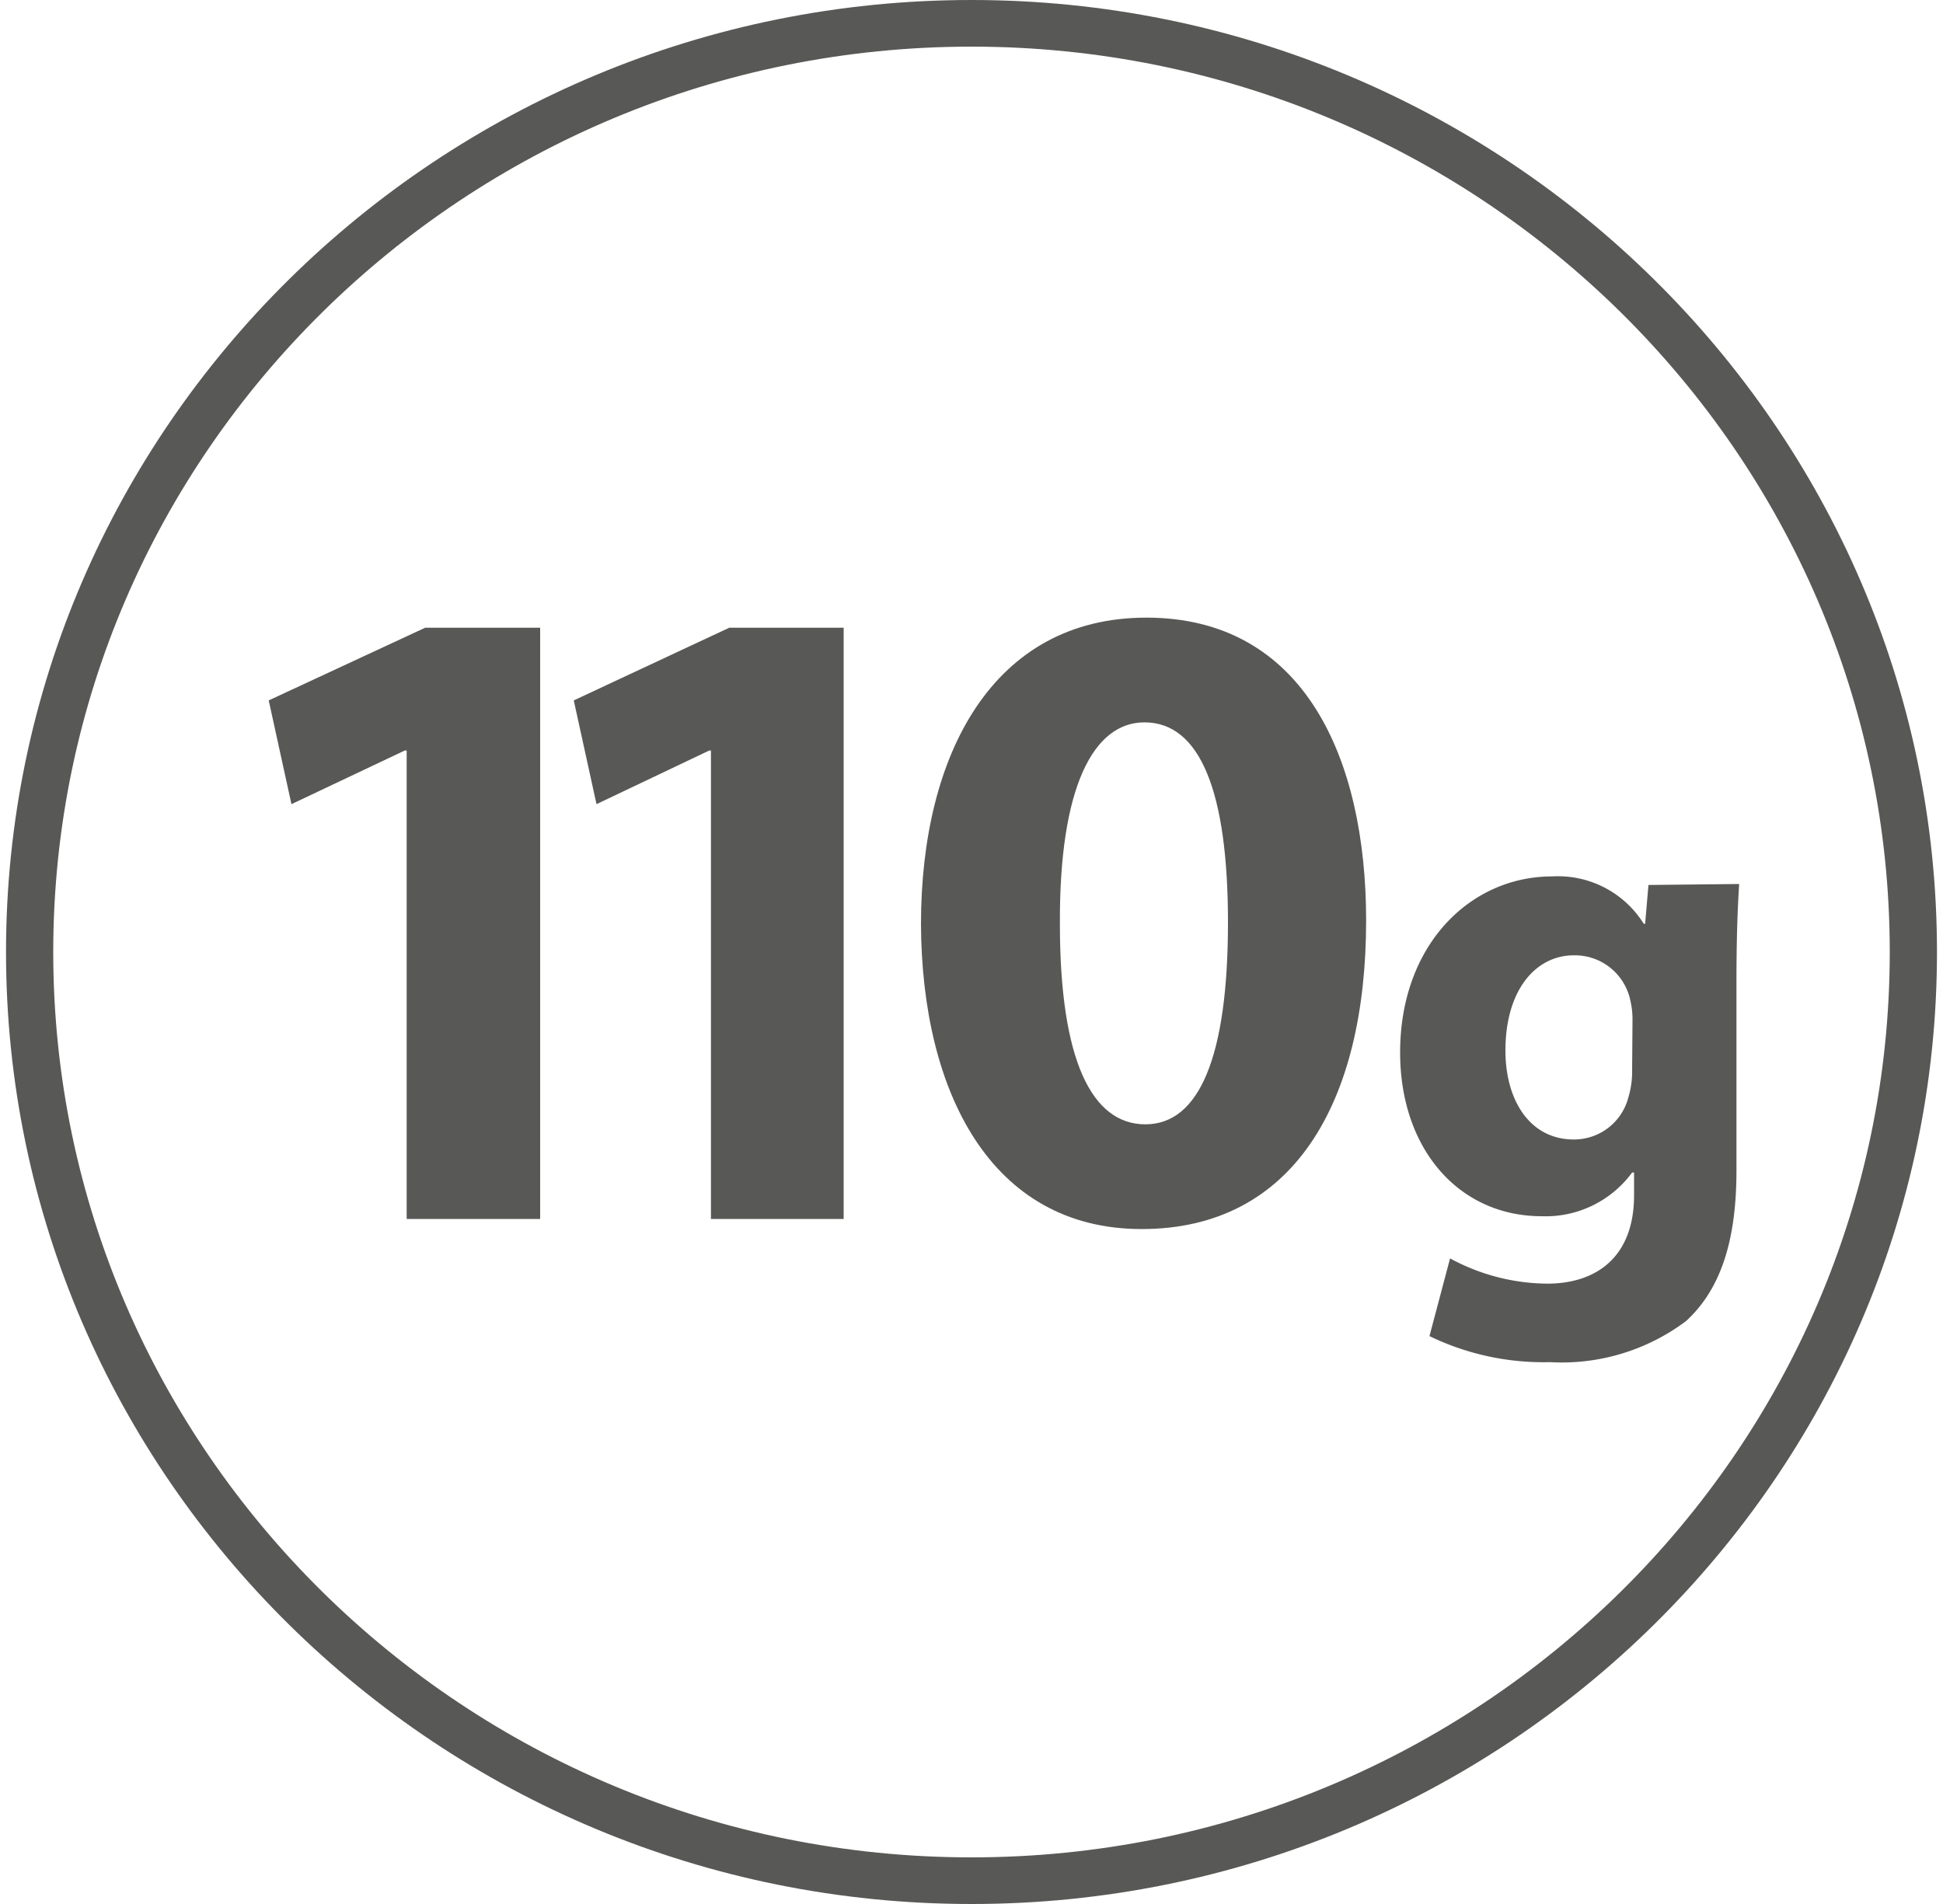
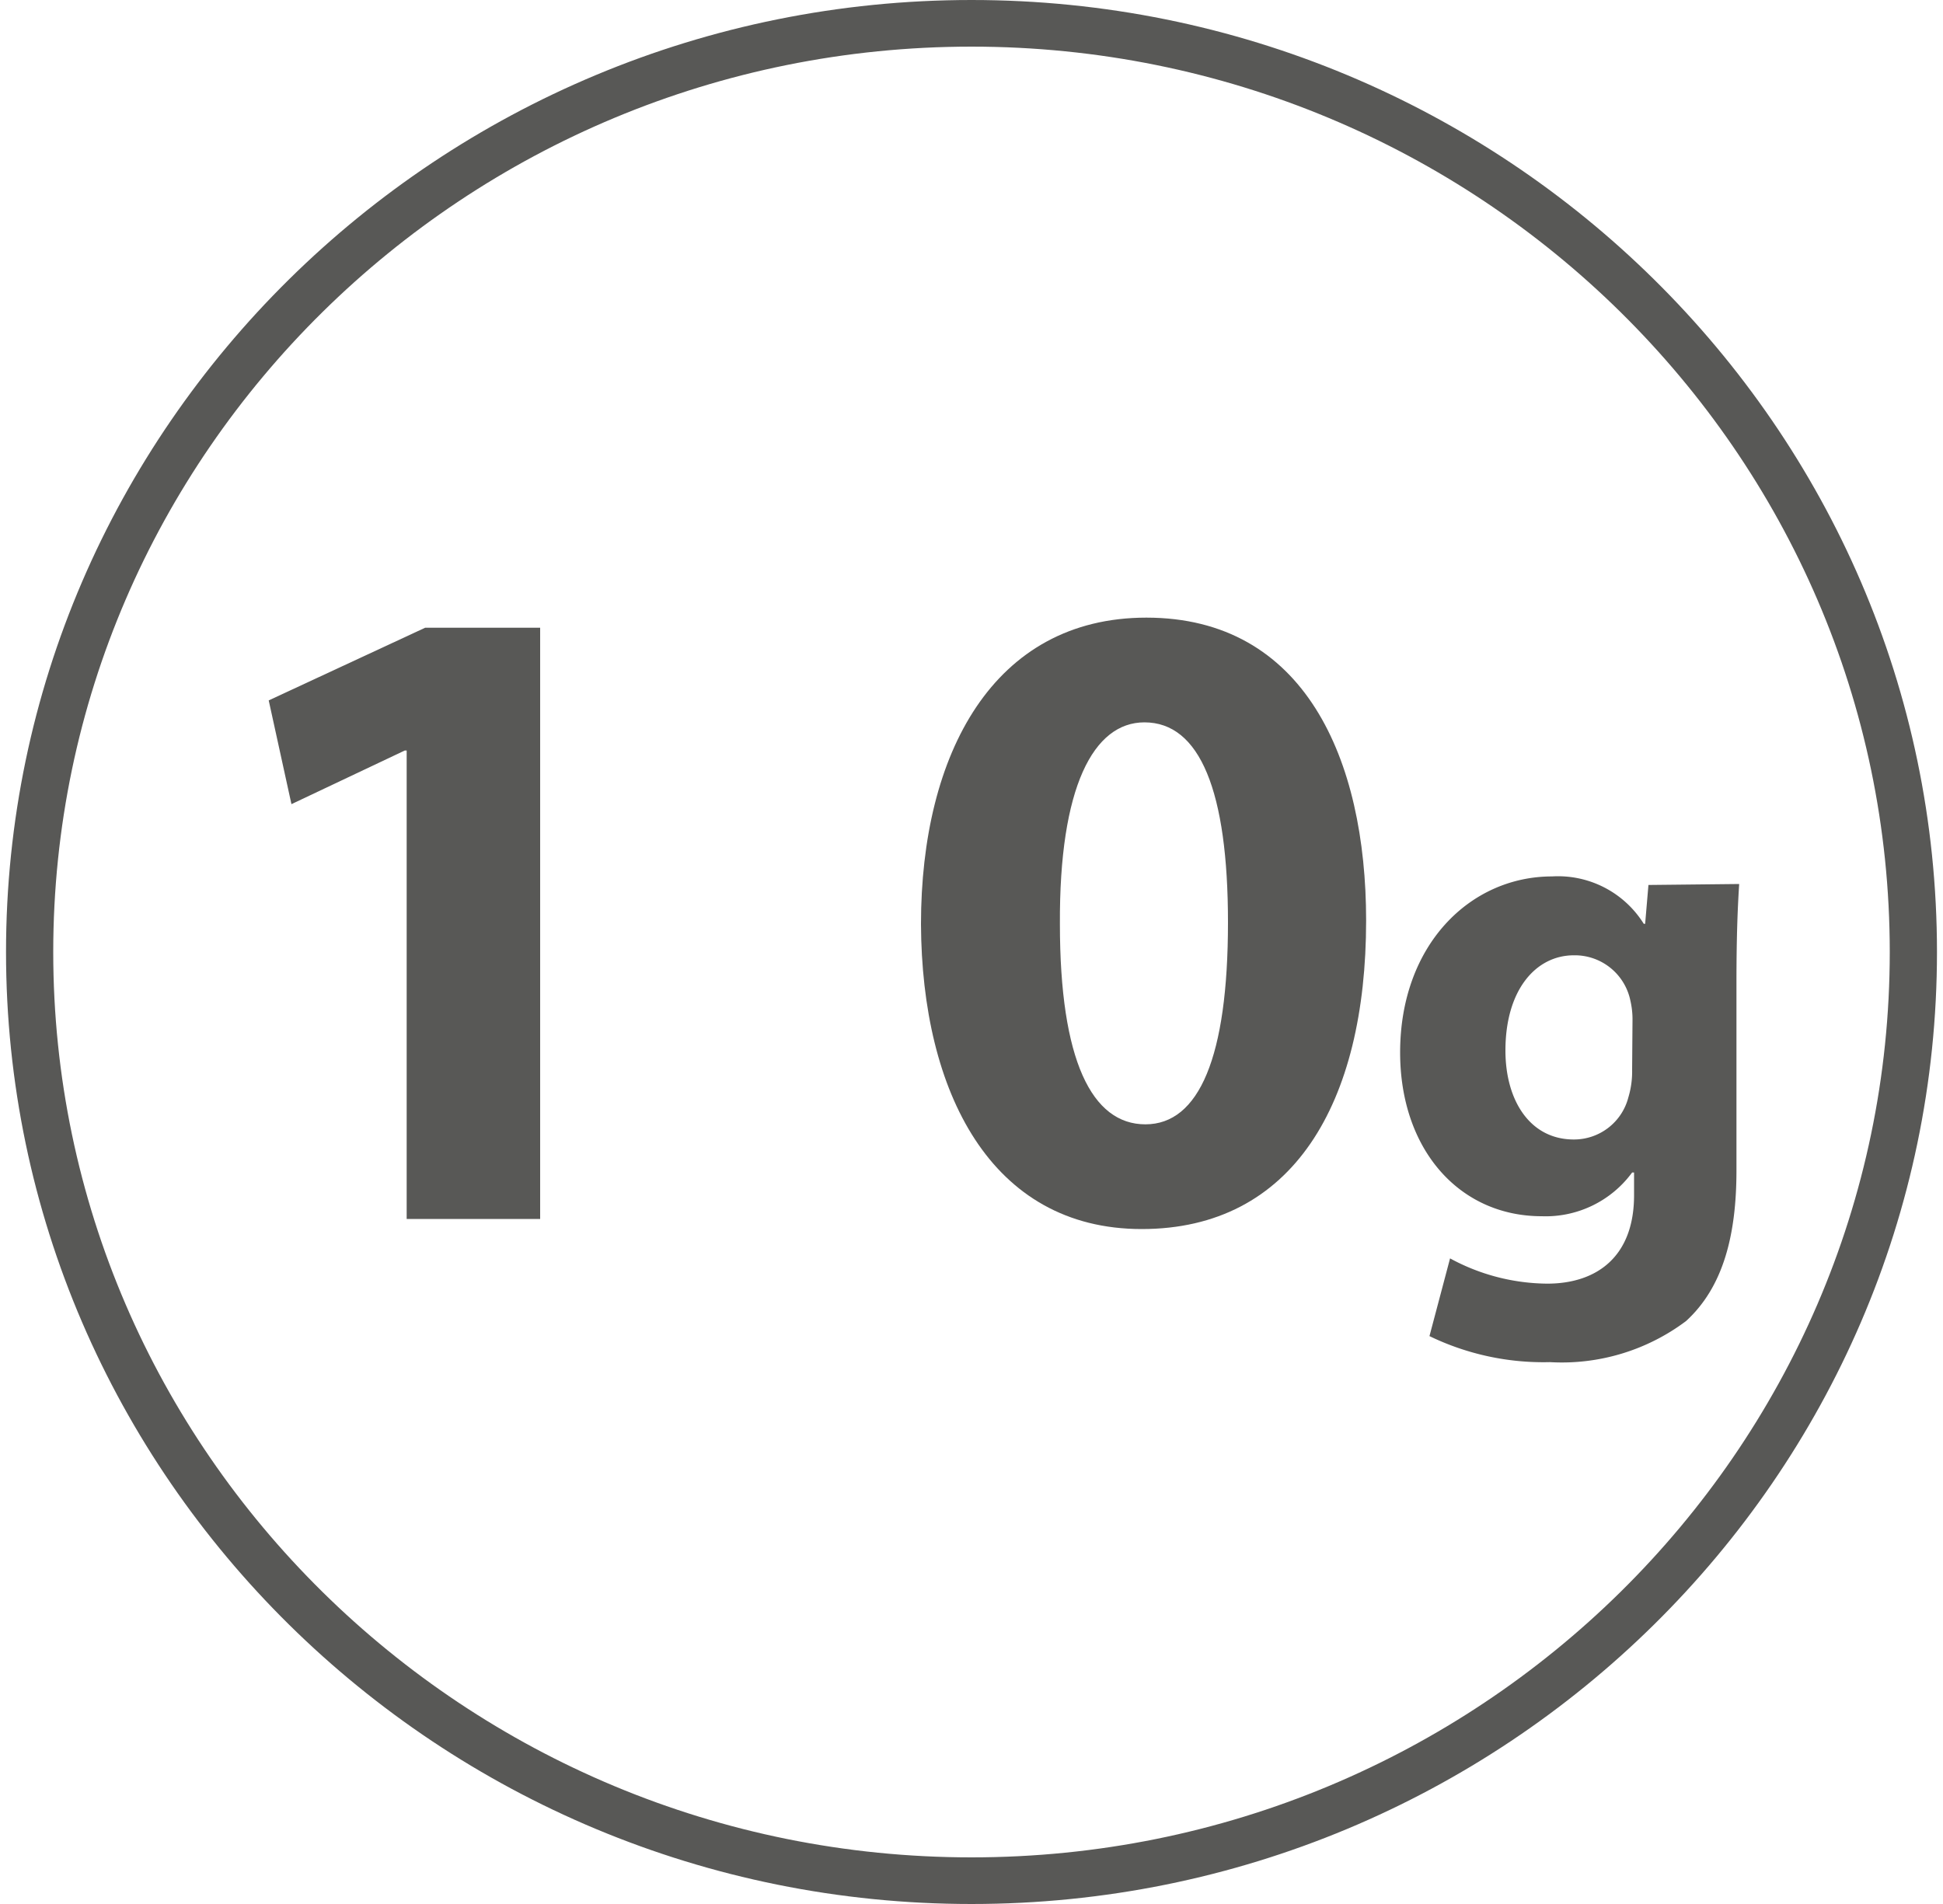
<svg xmlns="http://www.w3.org/2000/svg" viewBox="0 0 100 98">
  <defs>
    <style>.a{fill:#585856;}</style>
  </defs>
  <title>110g</title>
  <path class="a" d="M50,2.4C23.94,2.4,2.74,23.3,2.74,49S23.94,95.6,50,95.6,97.26,74.7,97.26,49,76.06,2.4,50,2.4M50,98C22.6,98,.31,76,.31,49S22.6,0,50,0,99.69,22,99.69,49,77.4,98,50,98" />
  <path class="a" d="M20.93,38.63h-.1L15,41.39l-1.17-5.34,8.05-3.74H27.8V62.74H20.93Z" />
-   <path class="a" d="M36.59,38.63H36.5l-5.8,2.76-1.17-5.34,8-3.74h5.89V62.74H36.59Z" />
  <path class="a" d="M70.31,47.38c0,9.42-3.78,15.88-11.55,15.88S47.44,56.19,47.4,47.57c0-8.8,3.74-15.78,11.6-15.78C67.13,31.79,70.31,39.05,70.31,47.38Zm-15.76.19c0,7,1.64,10.3,4.4,10.3s4.25-3.46,4.25-10.39c0-6.75-1.44-10.3-4.3-10.3C56.28,37.18,54.51,40.5,54.55,47.57Z" />
  <path class="a" d="M89.51,45.5c-.07,1.1-.14,2.54-.14,5.11v9.63c0,3.31-.67,6-2.6,7.76a10.65,10.65,0,0,1-7,2.11,13.45,13.45,0,0,1-6.2-1.34l1.06-4a10.62,10.62,0,0,0,5,1.3c2.53,0,4.47-1.37,4.47-4.55V60.35H84a5.52,5.52,0,0,1-4.65,2.25c-4.26,0-7.29-3.45-7.29-8.43,0-5.53,3.6-9.06,7.82-9.06a5.2,5.2,0,0,1,4.72,2.44h.07l.17-2Zm-5.49,7a4.28,4.28,0,0,0-.11-1A2.92,2.92,0,0,0,81,49.17c-1.94,0-3.52,1.76-3.52,4.9,0,2.57,1.26,4.58,3.52,4.58a2.89,2.89,0,0,0,2.81-2.18A4.58,4.58,0,0,0,84,55.06Z" />
</svg>